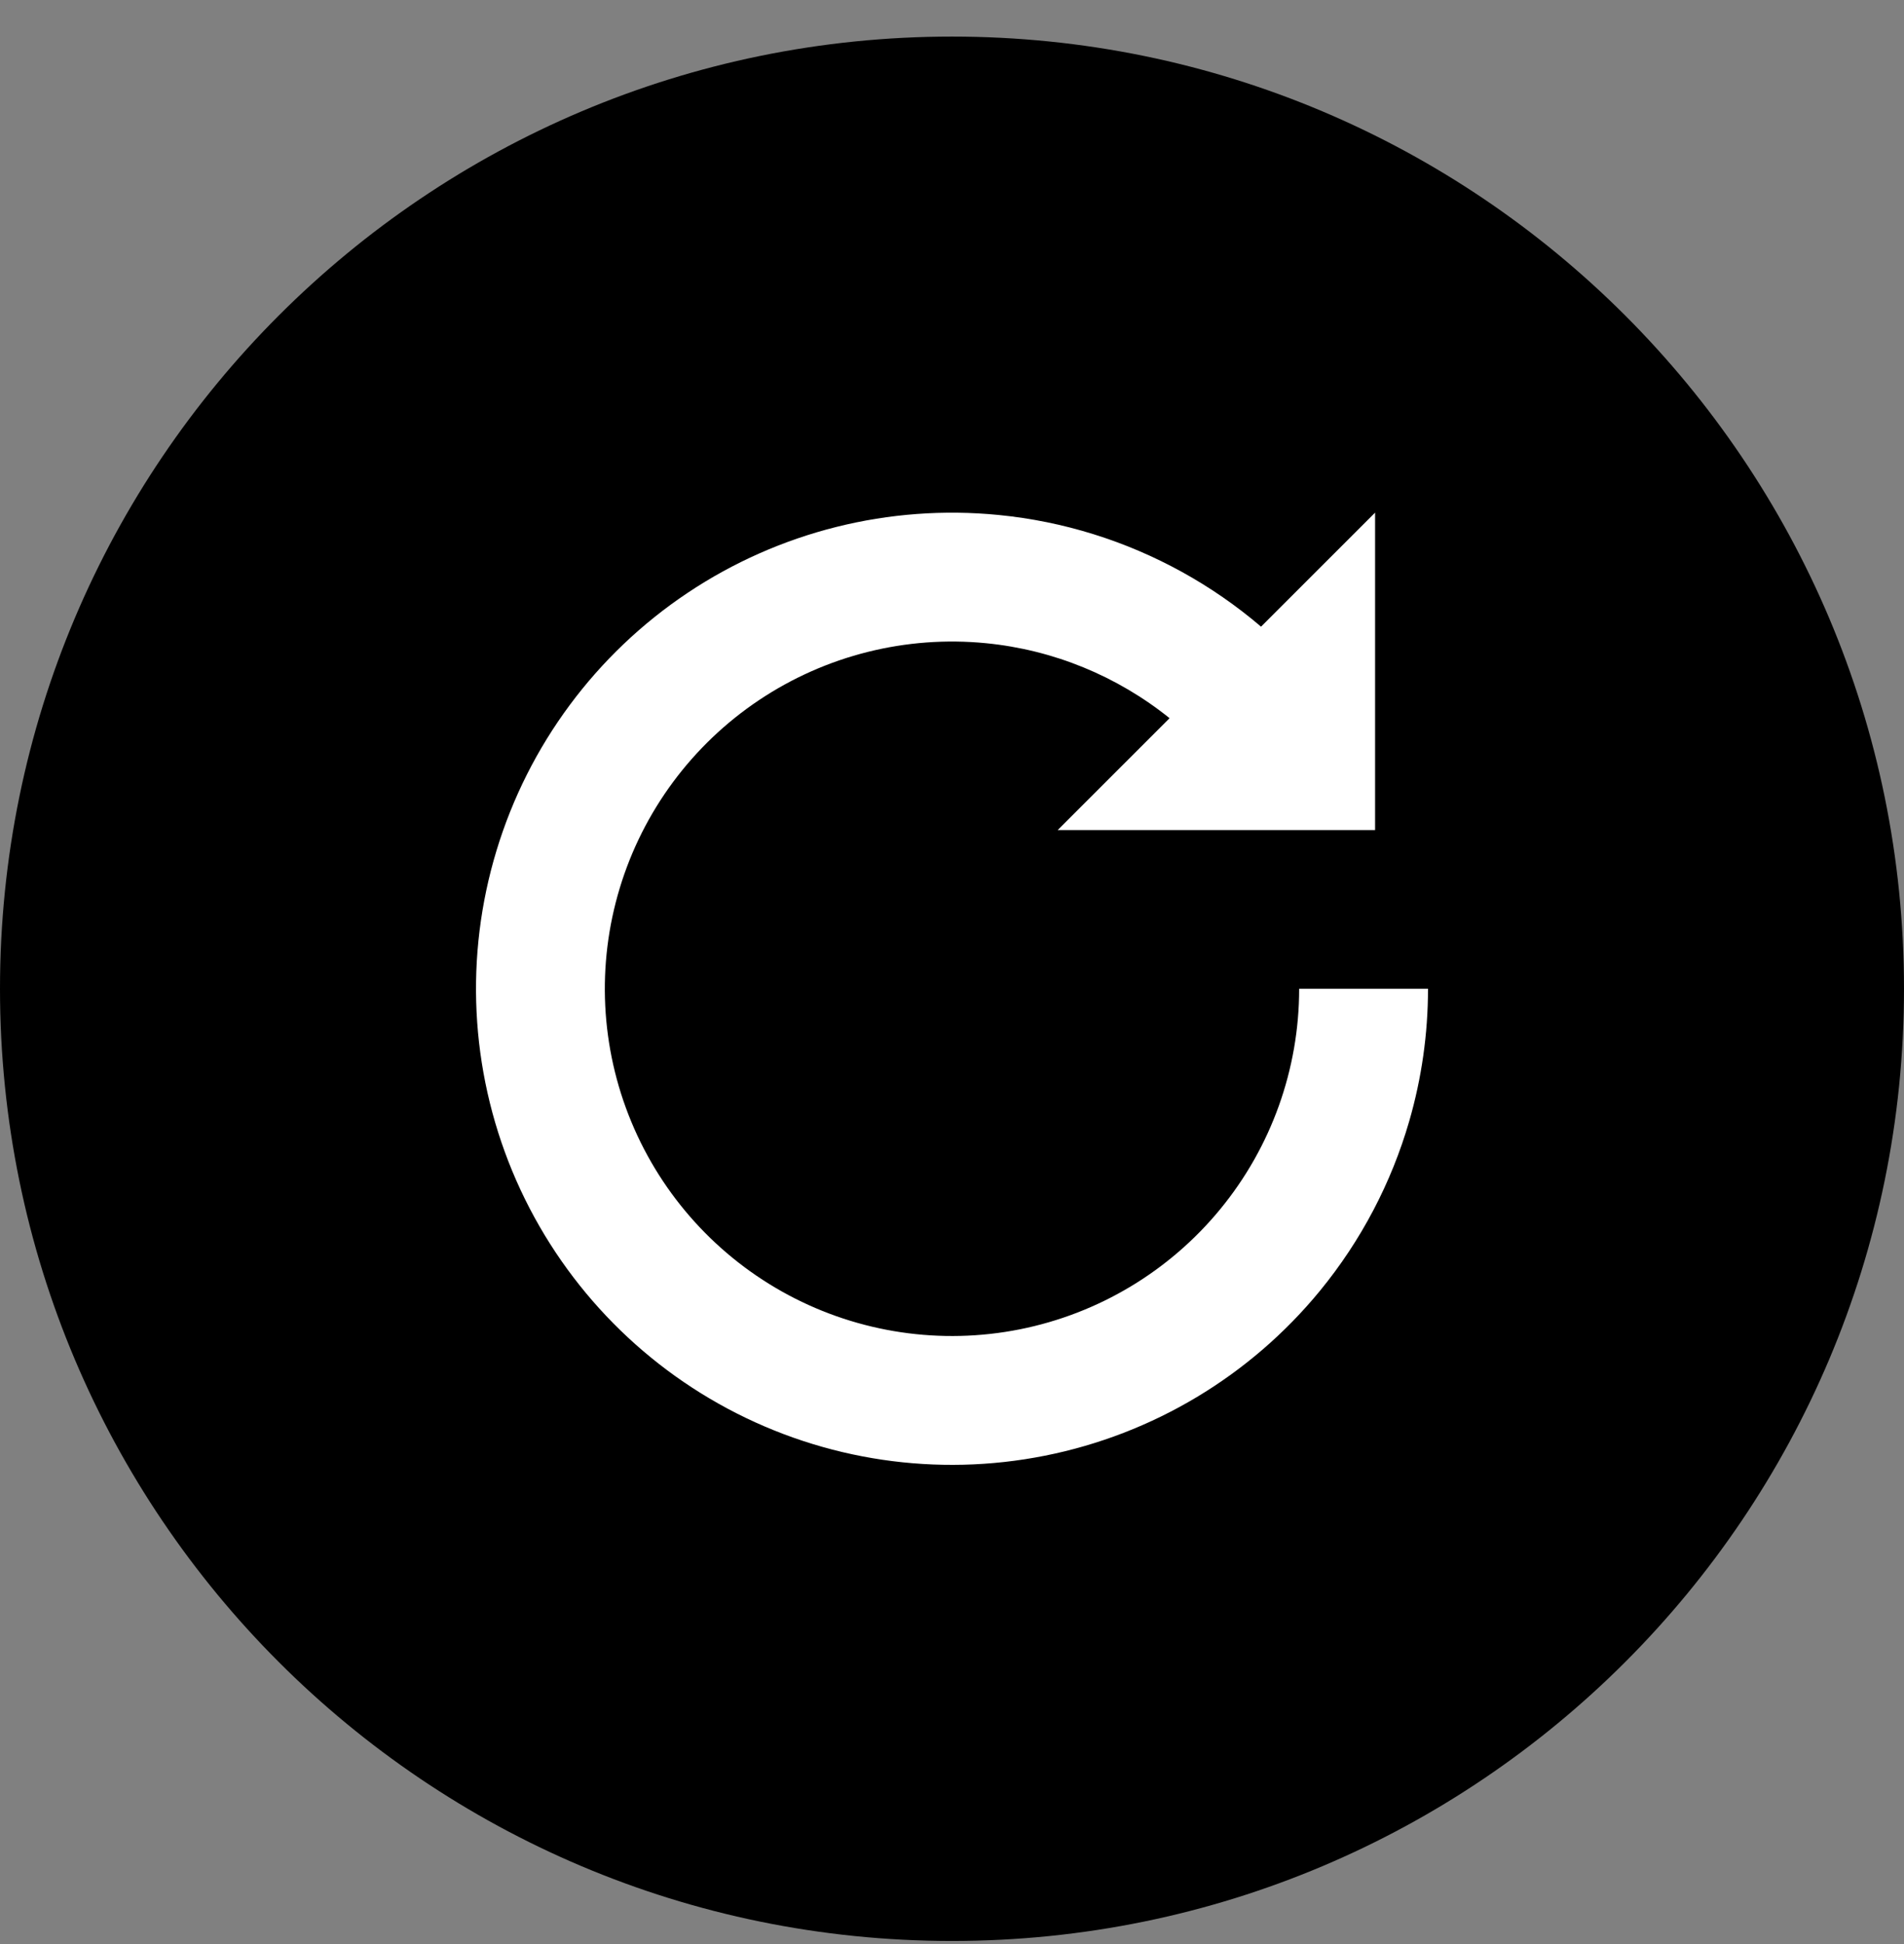
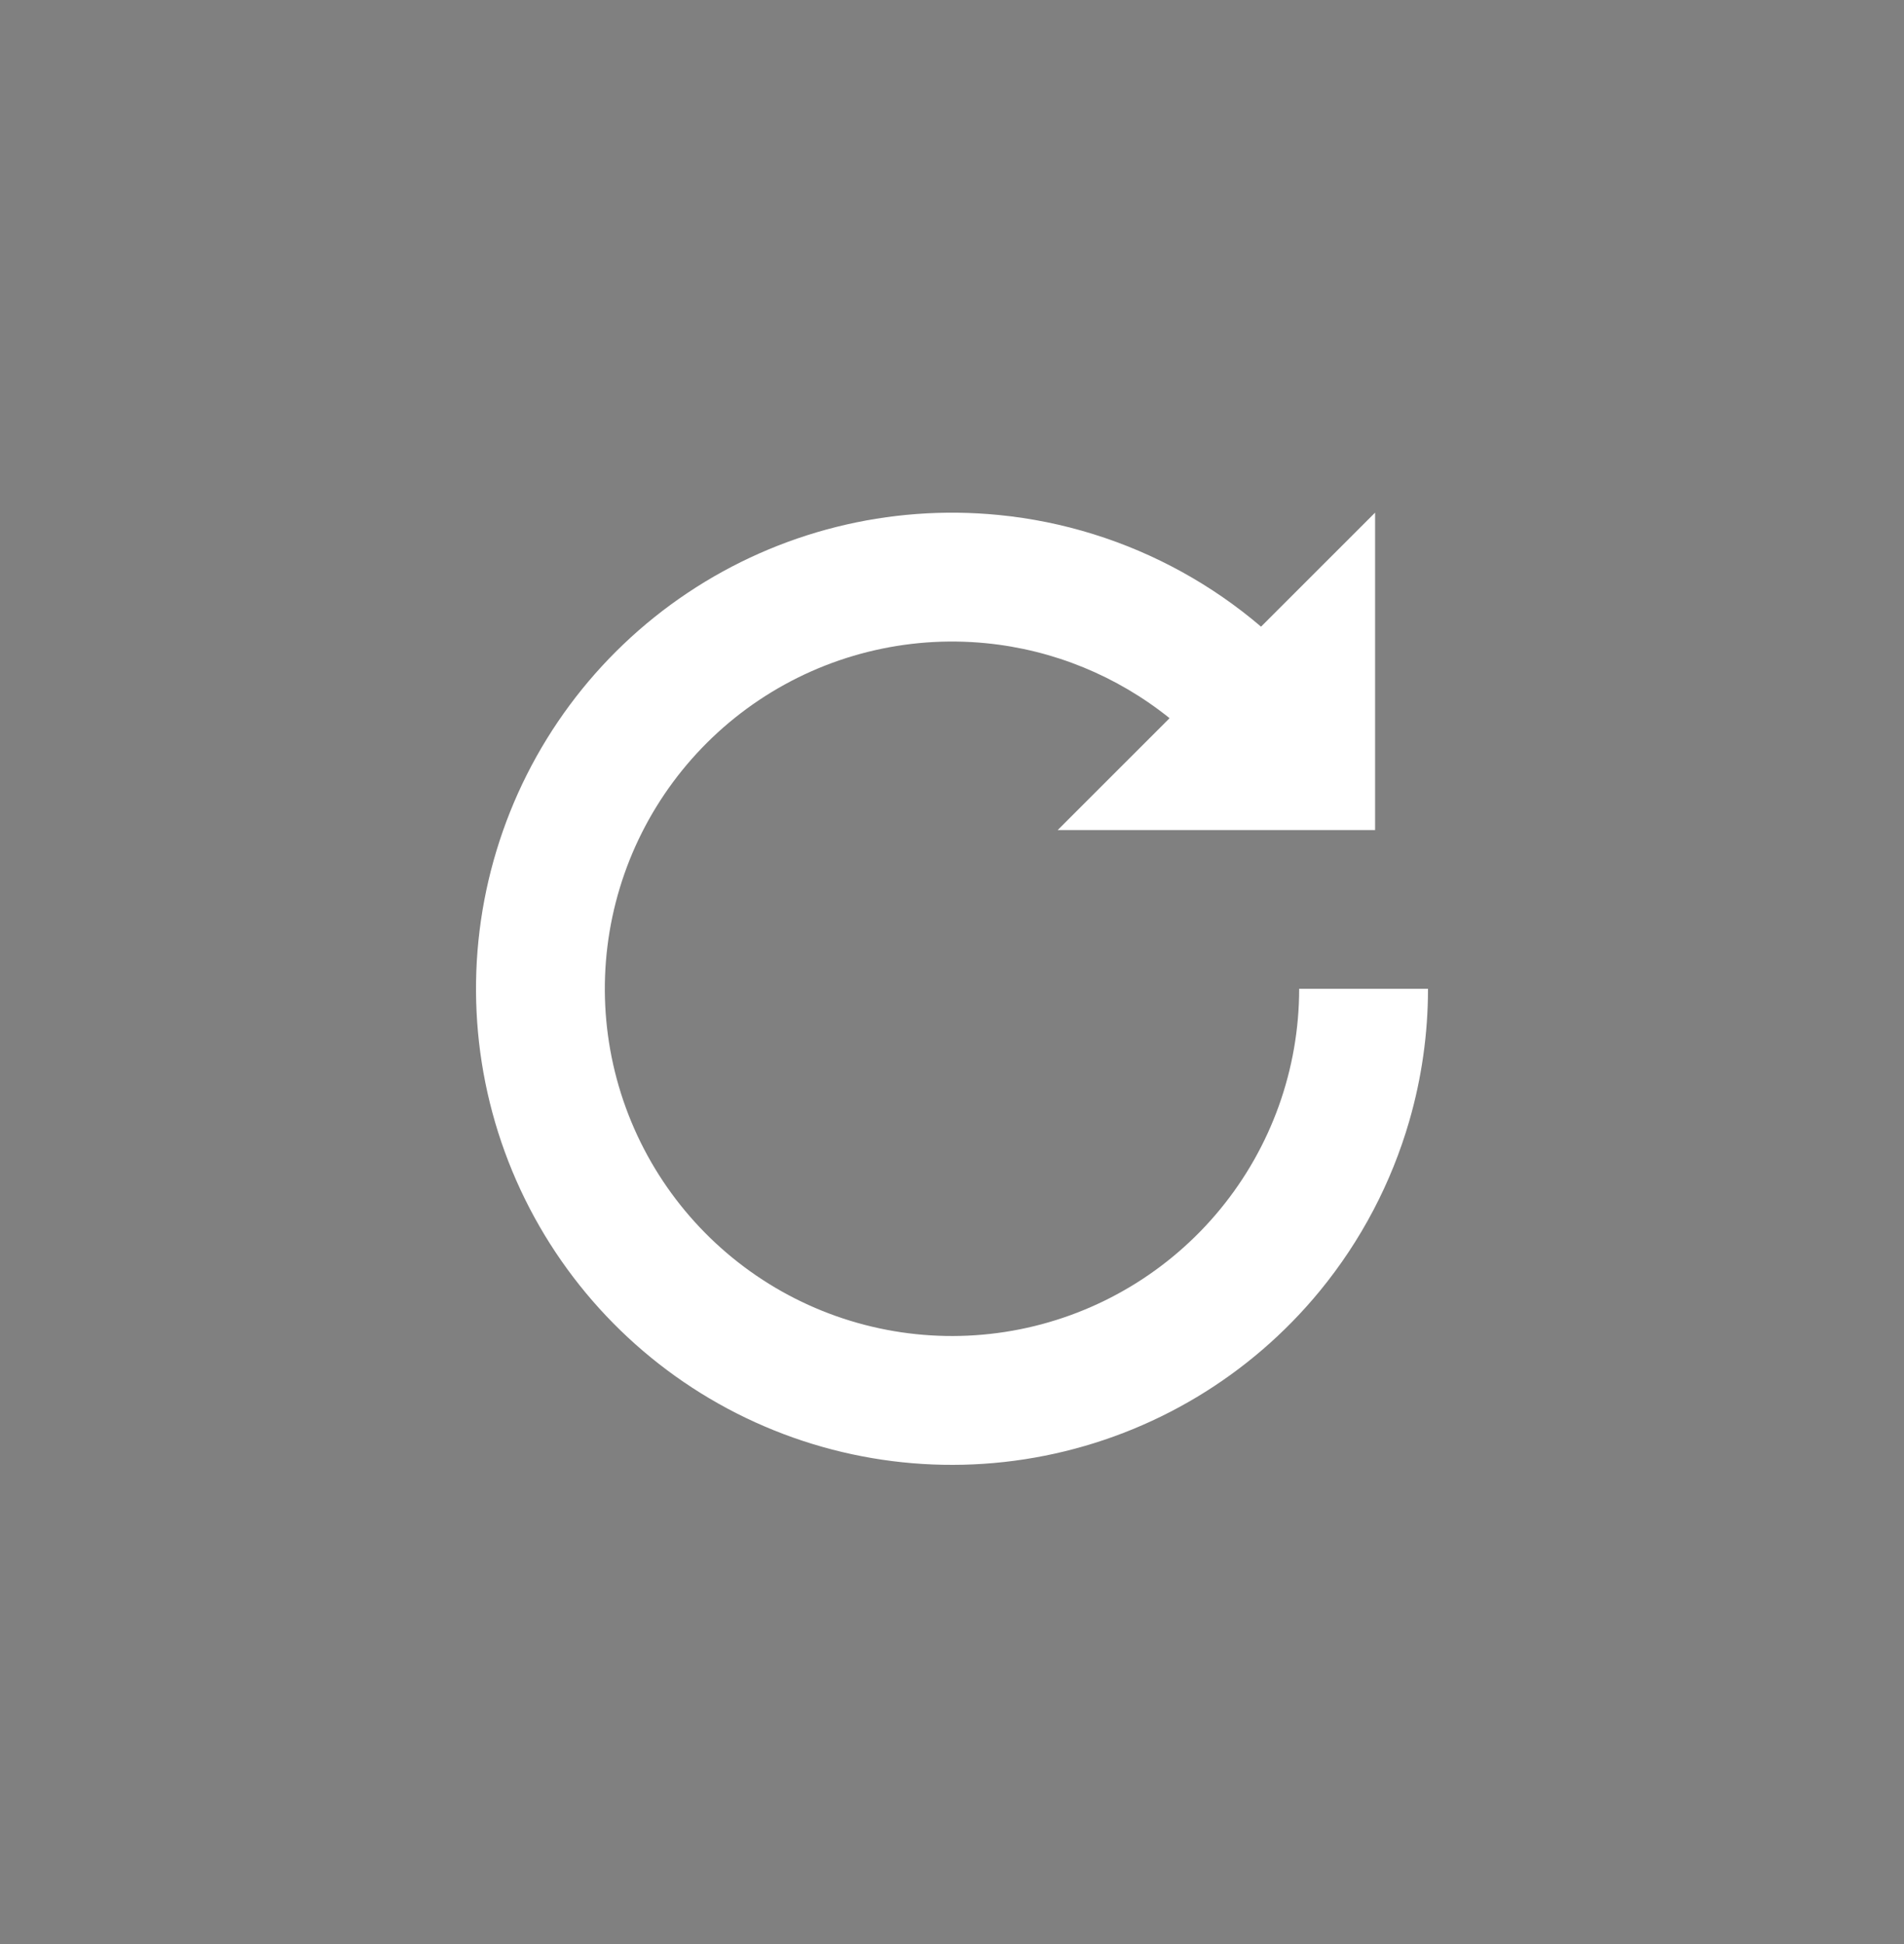
<svg xmlns="http://www.w3.org/2000/svg" width="48" height="49" viewBox="0 0 48 49" fill="none">
  <rect x="0" y="0" width="48" height="49" fill="#808080" stroke="none" />
-   <path d="M-0 24.922C-0 11.667 10.745 0.922 24 0.922C37.255 0.922 48 11.667 48 24.922C48 38.177 37.255 48.922 24 48.922C10.745 48.922 -0 38.177 -0 24.922Z" fill="black" />
  <path fill-rule="evenodd" clip-rule="evenodd" d="M30.765 30.474C32.05 28.909 32.752 26.947 32.752 24.922H36C36 26.058 35.839 27.179 35.528 28.255C35.078 29.809 34.316 31.267 33.276 32.535C31.515 34.681 29.064 36.15 26.341 36.691C23.618 37.233 20.791 36.814 18.343 35.505C15.895 34.196 13.976 32.079 12.913 29.514C11.851 26.949 11.711 24.095 12.517 21.439C13.322 18.782 15.024 16.487 17.333 14.944C19.641 13.402 22.413 12.708 25.176 12.98C26.808 13.14 28.378 13.633 29.794 14.414C30.502 14.804 31.171 15.266 31.791 15.795L34.665 12.922H34.666V20.922H26.666V20.92L29.485 18.102C28.164 17.04 26.558 16.379 24.858 16.212C22.843 16.014 20.821 16.52 19.137 17.645C17.454 18.77 16.212 20.444 15.625 22.381C15.037 24.319 15.139 26.401 15.914 28.271C16.689 30.142 18.088 31.686 19.874 32.641C21.66 33.595 23.721 33.901 25.707 33.506C27.693 33.111 29.481 32.039 30.765 30.474Z" fill="white" />
</svg>